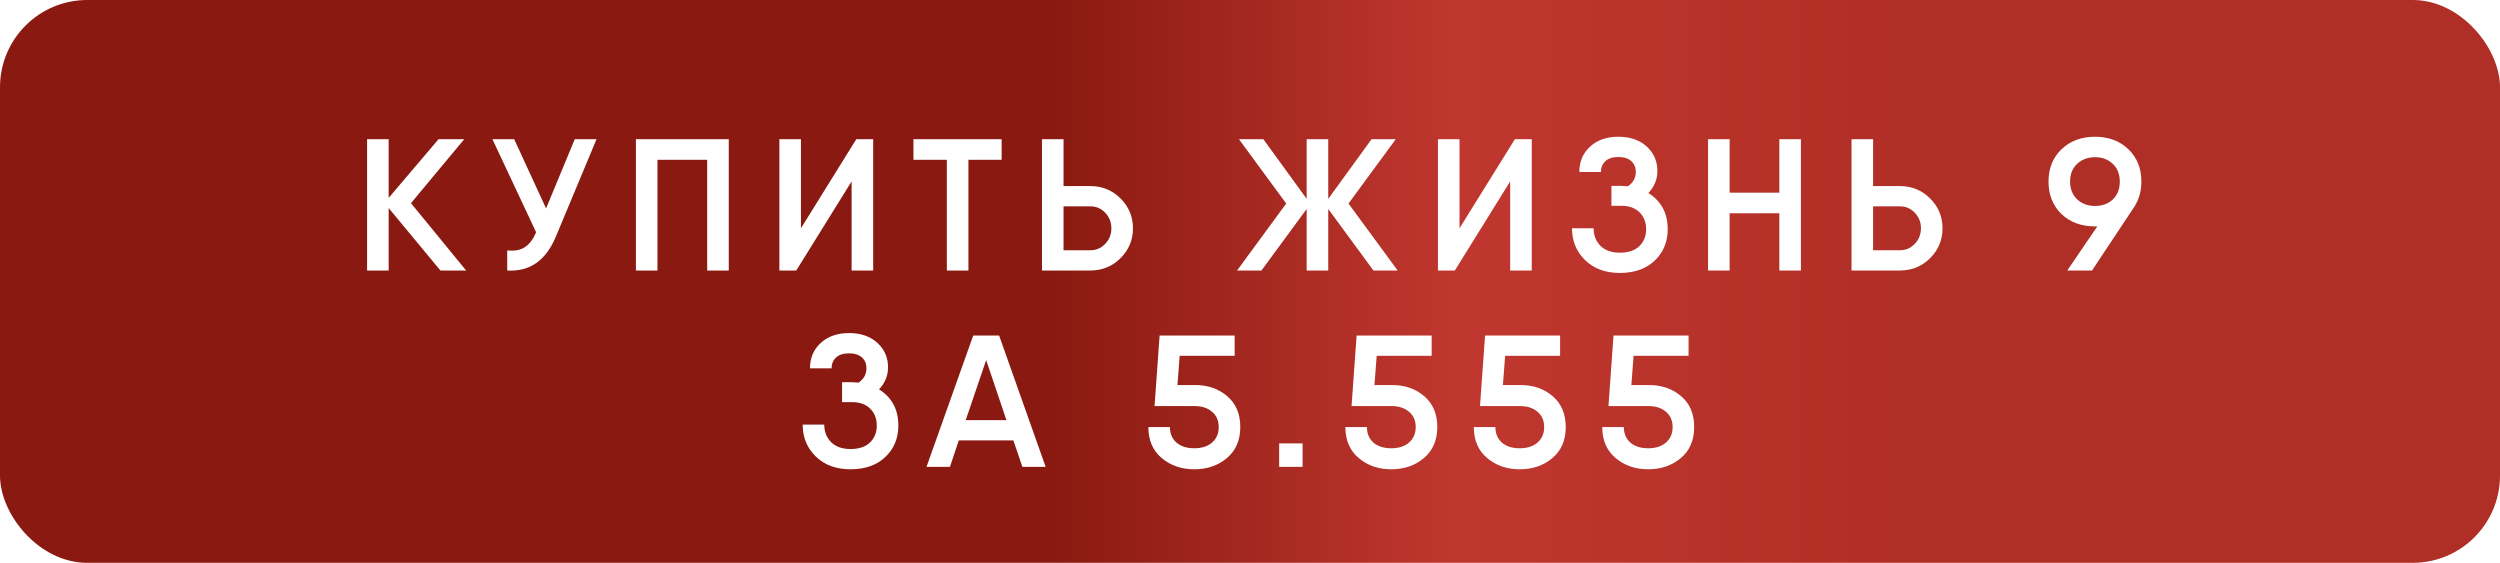
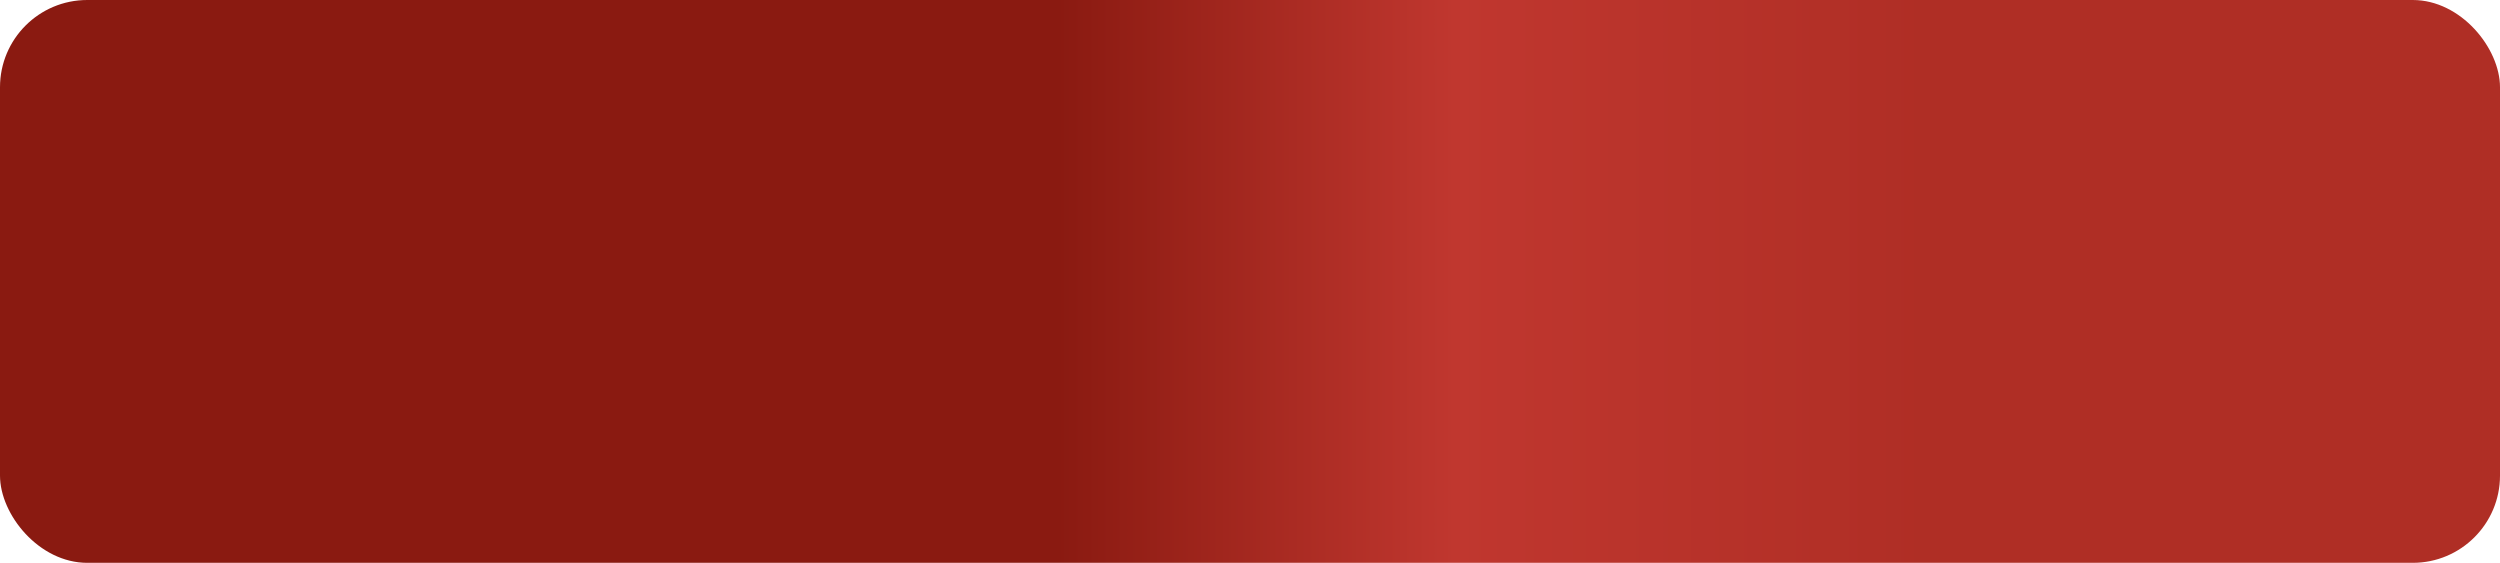
<svg xmlns="http://www.w3.org/2000/svg" width="573" height="129" viewBox="0 0 573 129" fill="none">
  <rect width="573" height="129" rx="20" fill="url(#paint0_linear_1138_30)" />
  <g filter="url(#filter0_d_1138_30)">
-     <path d="M106.839 58H100.948L89.08 43.681V58H84.135V27.9H89.08V41.359L100.518 27.9H106.409L94.197 42.563L106.839 58ZM131.737 27.9H136.725L127.394 50.26C125.1 55.735 121.388 58.315 116.257 58V53.399C117.948 53.571 119.31 53.313 120.342 52.625C121.374 51.937 122.219 50.805 122.879 49.228L112.86 27.9H117.848L125.158 43.767L131.737 27.9ZM167.033 27.9V58H162.088V32.63H150.693V58H145.748V27.9H150.693H167.033ZM195.188 58V37.575L182.503 58H178.633V27.9H183.578V48.325L196.263 27.9H200.133V58H195.188ZM229.573 27.9V32.63H221.962V58H217.017V32.63H209.363V27.9H221.962H229.573ZM249.912 38.65C252.635 38.65 254.943 39.596 256.835 41.488C258.727 43.38 259.673 45.659 259.673 48.325C259.673 50.991 258.727 53.27 256.835 55.162C254.943 57.054 252.635 58 249.912 58H240.538H238.818V27.9H243.763V38.65H249.912ZM249.912 53.356C251.259 53.356 252.392 52.869 253.309 51.894C254.255 50.919 254.728 49.73 254.728 48.325C254.728 46.92 254.255 45.731 253.309 44.756C252.392 43.781 251.259 43.294 249.912 43.294H243.763V53.356H249.912ZM320.344 58H314.797L304.434 43.896V58H299.489V43.896L289.126 58H283.536L294.802 42.649L283.966 27.9H289.556L299.489 41.574V27.9H304.434V41.574L314.367 27.9H319.914L309.078 42.649L320.344 58ZM346.133 58V37.575L333.448 58H329.578V27.9H334.523V48.325L347.208 27.9H351.078V58H346.133ZM377.809 40.241C380.762 42.104 382.238 44.871 382.238 48.54C382.238 51.464 381.235 53.872 379.228 55.764C377.25 57.627 374.598 58.559 371.273 58.559C367.976 58.559 365.325 57.584 363.318 55.635C361.311 53.686 360.308 51.249 360.308 48.325H365.253C365.253 49.93 365.769 51.263 366.801 52.324C367.862 53.385 369.352 53.915 371.273 53.915C373.222 53.915 374.713 53.413 375.745 52.41C376.777 51.407 377.293 50.117 377.293 48.54C377.293 46.963 376.791 45.673 375.788 44.67C374.785 43.667 373.394 43.165 371.617 43.165H369.338V38.607H371.617C371.99 38.607 372.491 38.636 373.122 38.693C374.326 37.862 374.928 36.772 374.928 35.425C374.928 34.393 374.584 33.562 373.896 32.931C373.208 32.3 372.219 31.985 370.929 31.985C369.639 31.985 368.65 32.3 367.962 32.931C367.274 33.562 366.93 34.393 366.93 35.425H361.985C361.985 33.046 362.802 31.111 364.436 29.62C366.07 28.101 368.234 27.341 370.929 27.341C373.624 27.341 375.788 28.086 377.422 29.577C379.056 31.068 379.873 32.945 379.873 35.21C379.873 37.102 379.185 38.779 377.809 40.241ZM407.825 27.9H412.77V58H407.825V44.885H396.43V58H391.485V27.9H396.43V40.155H407.825V27.9ZM435.464 38.65C438.187 38.65 440.495 39.596 442.387 41.488C444.279 43.38 445.225 45.659 445.225 48.325C445.225 50.991 444.279 53.27 442.387 55.162C440.495 57.054 438.187 58 435.464 58H426.09H424.37V27.9H429.315V38.65H435.464ZM435.464 53.356C436.811 53.356 437.943 52.869 438.861 51.894C439.807 50.919 440.28 49.73 440.28 48.325C440.28 46.92 439.807 45.731 438.861 44.756C437.943 43.781 436.811 43.294 435.464 43.294H429.315V53.356H435.464ZM490.803 37.618C490.803 39.911 490.201 41.932 488.997 43.681L479.494 58H473.818L480.698 47.895H480.182C477.057 47.895 474.492 46.949 472.485 45.057C470.507 43.136 469.518 40.657 469.518 37.618C469.518 34.579 470.507 32.114 472.485 30.222C474.492 28.301 477.057 27.341 480.182 27.341C483.307 27.341 485.858 28.301 487.836 30.222C489.814 32.114 490.803 34.579 490.803 37.618ZM474.463 37.618C474.463 39.281 474.993 40.628 476.054 41.66C477.143 42.692 478.519 43.208 480.182 43.208C481.845 43.208 483.206 42.706 484.267 41.703C485.328 40.671 485.858 39.309 485.858 37.618C485.858 35.927 485.328 34.579 484.267 33.576C483.206 32.544 481.845 32.028 480.182 32.028C478.519 32.028 477.143 32.544 476.054 33.576C474.993 34.579 474.463 35.927 474.463 37.618ZM201.475 85.241C204.427 87.104 205.904 89.871 205.904 93.54C205.904 96.464 204.9 98.872 202.894 100.764C200.916 102.627 198.264 103.559 194.939 103.559C191.642 103.559 188.99 102.584 186.984 100.635C184.977 98.686 183.974 96.249 183.974 93.325H188.919C188.919 94.93 189.435 96.263 190.467 97.324C191.527 98.385 193.018 98.915 194.939 98.915C196.888 98.915 198.379 98.413 199.411 97.41C200.443 96.407 200.959 95.117 200.959 93.54C200.959 91.963 200.457 90.673 199.454 89.67C198.45 88.667 197.06 88.165 195.283 88.165H193.004V83.607H195.283C195.655 83.607 196.157 83.636 196.788 83.693C197.992 82.862 198.594 81.772 198.594 80.425C198.594 79.393 198.25 78.562 197.562 77.931C196.874 77.3 195.885 76.985 194.595 76.985C193.305 76.985 192.316 77.3 191.628 77.931C190.94 78.562 190.596 79.393 190.596 80.425H185.651C185.651 78.046 186.468 76.111 188.102 74.62C189.736 73.101 191.9 72.341 194.595 72.341C197.289 72.341 199.454 73.086 201.088 74.577C202.722 76.068 203.539 77.945 203.539 80.21C203.539 82.102 202.851 83.779 201.475 85.241ZM234.328 103L232.264 96.937H219.751L217.73 103H212.355L223.062 72.9H228.996L239.66 103H234.328ZM221.342 92.293H230.673L226.029 78.533L221.342 92.293ZM273.954 84.252C276.878 84.252 279.329 85.112 281.307 86.832C283.285 88.523 284.274 90.874 284.274 93.884C284.274 96.894 283.256 99.259 281.221 100.979C279.186 102.699 276.692 103.559 273.739 103.559C270.786 103.559 268.292 102.699 266.257 100.979C264.222 99.259 263.204 96.894 263.204 93.884H268.149C268.149 95.375 268.651 96.564 269.654 97.453C270.657 98.313 272.019 98.743 273.739 98.743C275.43 98.743 276.778 98.313 277.781 97.453C278.813 96.564 279.329 95.375 279.329 93.884C279.329 92.393 278.813 91.218 277.781 90.358C276.778 89.498 275.43 89.068 273.739 89.068H264.623L265.784 72.9H282.984V77.544H270.385L269.869 84.252H273.954ZM293.182 103V97.625H298.557V103H293.182ZM319.106 84.252C322.03 84.252 324.481 85.112 326.459 86.832C328.437 88.523 329.426 90.874 329.426 93.884C329.426 96.894 328.408 99.259 326.373 100.979C324.337 102.699 321.843 103.559 318.891 103.559C315.938 103.559 313.444 102.699 311.409 100.979C309.373 99.259 308.356 96.894 308.356 93.884H313.301C313.301 95.375 313.802 96.564 314.806 97.453C315.809 98.313 317.171 98.743 318.891 98.743C320.582 98.743 321.929 98.313 322.933 97.453C323.965 96.564 324.481 95.375 324.481 93.884C324.481 92.393 323.965 91.218 322.933 90.358C321.929 89.498 320.582 89.068 318.891 89.068H309.775L310.936 72.9H328.136V77.544H315.537L315.021 84.252H319.106ZM348.547 84.252C351.471 84.252 353.922 85.112 355.9 86.832C357.878 88.523 358.867 90.874 358.867 93.884C358.867 96.894 357.85 99.259 355.814 100.979C353.779 102.699 351.285 103.559 348.332 103.559C345.38 103.559 342.886 102.699 340.85 100.979C338.815 99.259 337.797 96.894 337.797 93.884H342.742C342.742 95.375 343.244 96.564 344.247 97.453C345.251 98.313 346.612 98.743 348.332 98.743C350.024 98.743 351.371 98.313 352.374 97.453C353.406 96.564 353.922 95.375 353.922 93.884C353.922 92.393 353.406 91.218 352.374 90.358C351.371 89.498 350.024 89.068 348.332 89.068H339.216L340.377 72.9H357.577V77.544H344.978L344.462 84.252H348.547ZM377.989 84.252C380.913 84.252 383.364 85.112 385.342 86.832C387.32 88.523 388.309 90.874 388.309 93.884C388.309 96.894 387.291 99.259 385.256 100.979C383.221 102.699 380.727 103.559 377.774 103.559C374.821 103.559 372.327 102.699 370.292 100.979C368.257 99.259 367.239 96.894 367.239 93.884H372.184C372.184 95.375 372.686 96.564 373.689 97.453C374.692 98.313 376.054 98.743 377.774 98.743C379.465 98.743 380.813 98.313 381.816 97.453C382.848 96.564 383.364 95.375 383.364 93.884C383.364 92.393 382.848 91.218 381.816 90.358C380.813 89.498 379.465 89.068 377.774 89.068H368.658L369.819 72.9H387.019V77.544H374.42L373.904 84.252H377.989Z" fill="white" />
-   </g>
+     </g>
  <defs>
    <filter id="filter0_d_1138_30" x="80.135" y="27.34" width="414.667" height="84.219" filterUnits="userSpaceOnUse" color-interpolation-filters="sRGB">
      <feFlood flood-opacity="0" result="BackgroundImageFix" />
      <feColorMatrix in="SourceAlpha" type="matrix" values="0 0 0 0 0 0 0 0 0 0 0 0 0 0 0 0 0 0 127 0" result="hardAlpha" />
      <feOffset dy="4" />
      <feGaussianBlur stdDeviation="2" />
      <feComposite in2="hardAlpha" operator="out" />
      <feColorMatrix type="matrix" values="0 0 0 0 0 0 0 0 0 0 0 0 0 0 0 0 0 0 0.25 0" />
      <feBlend mode="normal" in2="BackgroundImageFix" result="effect1_dropShadow_1138_30" />
      <feBlend mode="normal" in="SourceGraphic" in2="effect1_dropShadow_1138_30" result="shape" />
    </filter>
    <linearGradient id="paint0_linear_1138_30" x1="0" y1="64.5" x2="573" y2="64.5" gradientUnits="userSpaceOnUse">
      <stop offset="0.423" stop-color="#8A1A11" />
      <stop offset="0.582" stop-color="#C0372F" />
      <stop offset="0.771" stop-color="#AF2E25" />
    </linearGradient>
  </defs>
</svg>